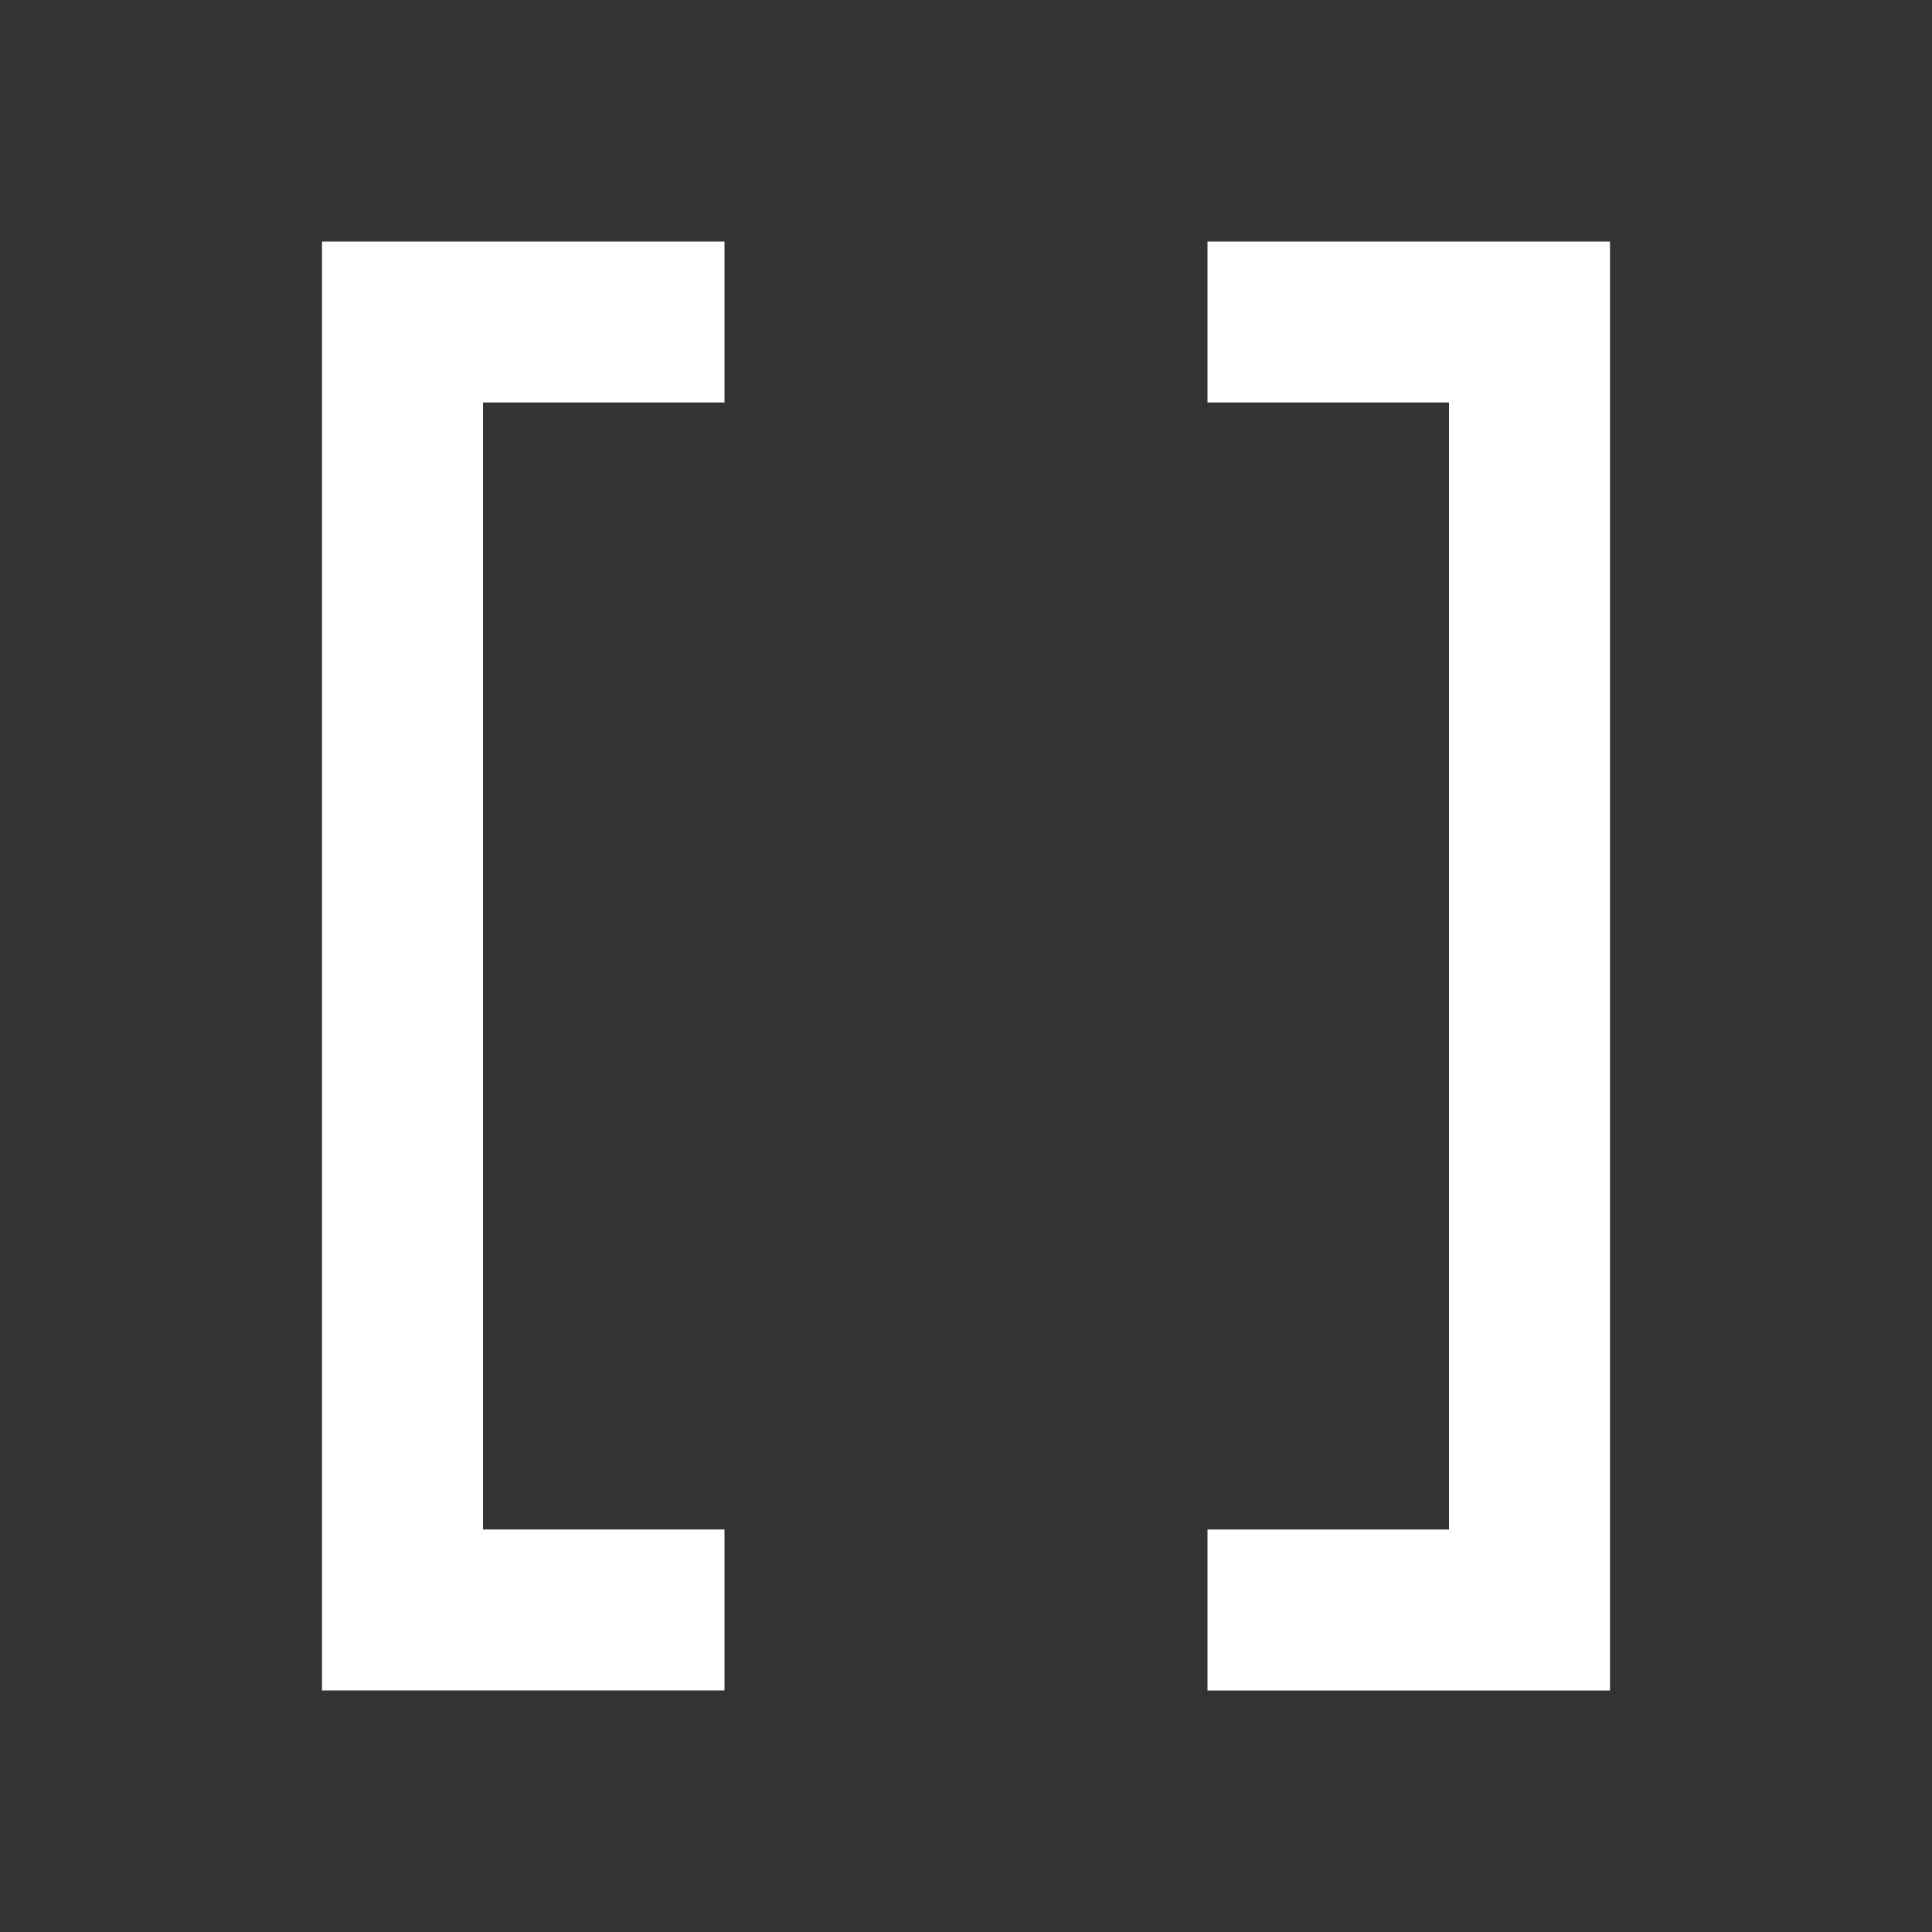
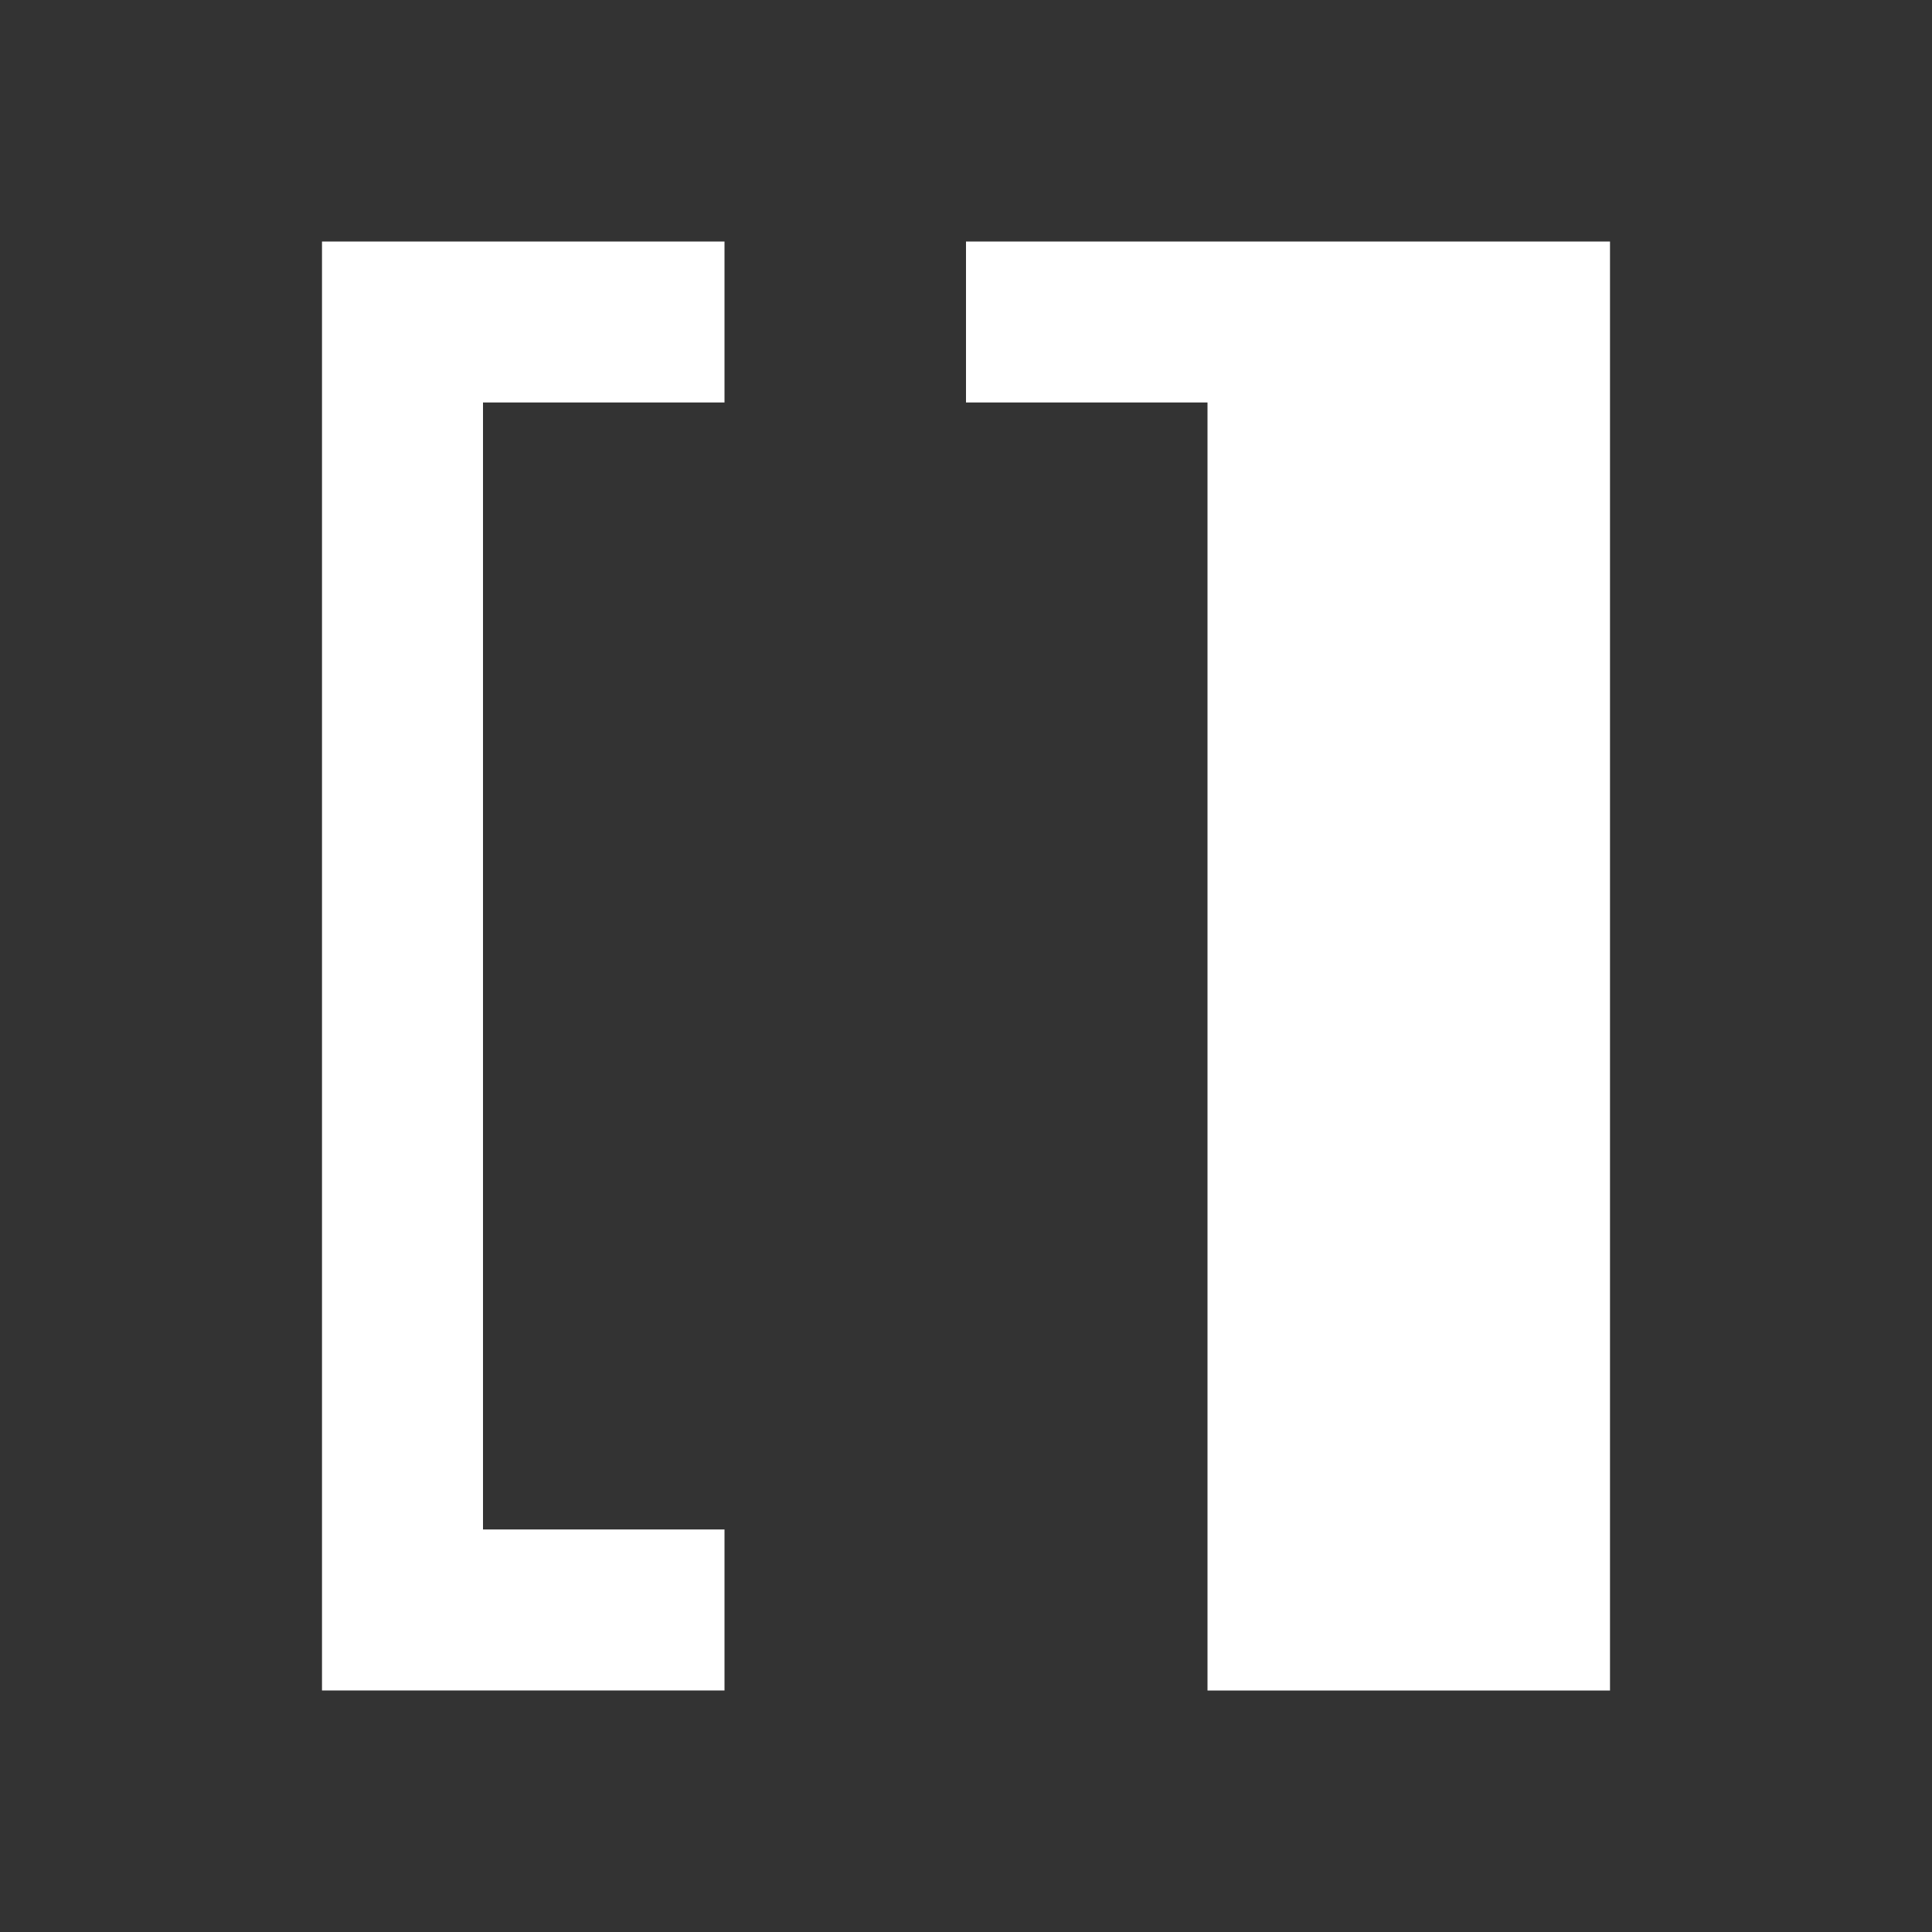
<svg xmlns="http://www.w3.org/2000/svg" width="32" height="32" fill="rgba(255,255,255,1)" viewBox="0 0 24 24">
  <rect x="0" y="0" width="24" height="24" fill="#333333" stroke="none" />
-   <path d="M9 3v2H6v14h3v2H4V3h5zm6 0h5v18h-5v-2h3V5h-3V3z" />
+   <path d="M9 3v2H6v14h3v2H4V3h5zm6 0h5v18h-5v-2V5h-3V3z" />
</svg>